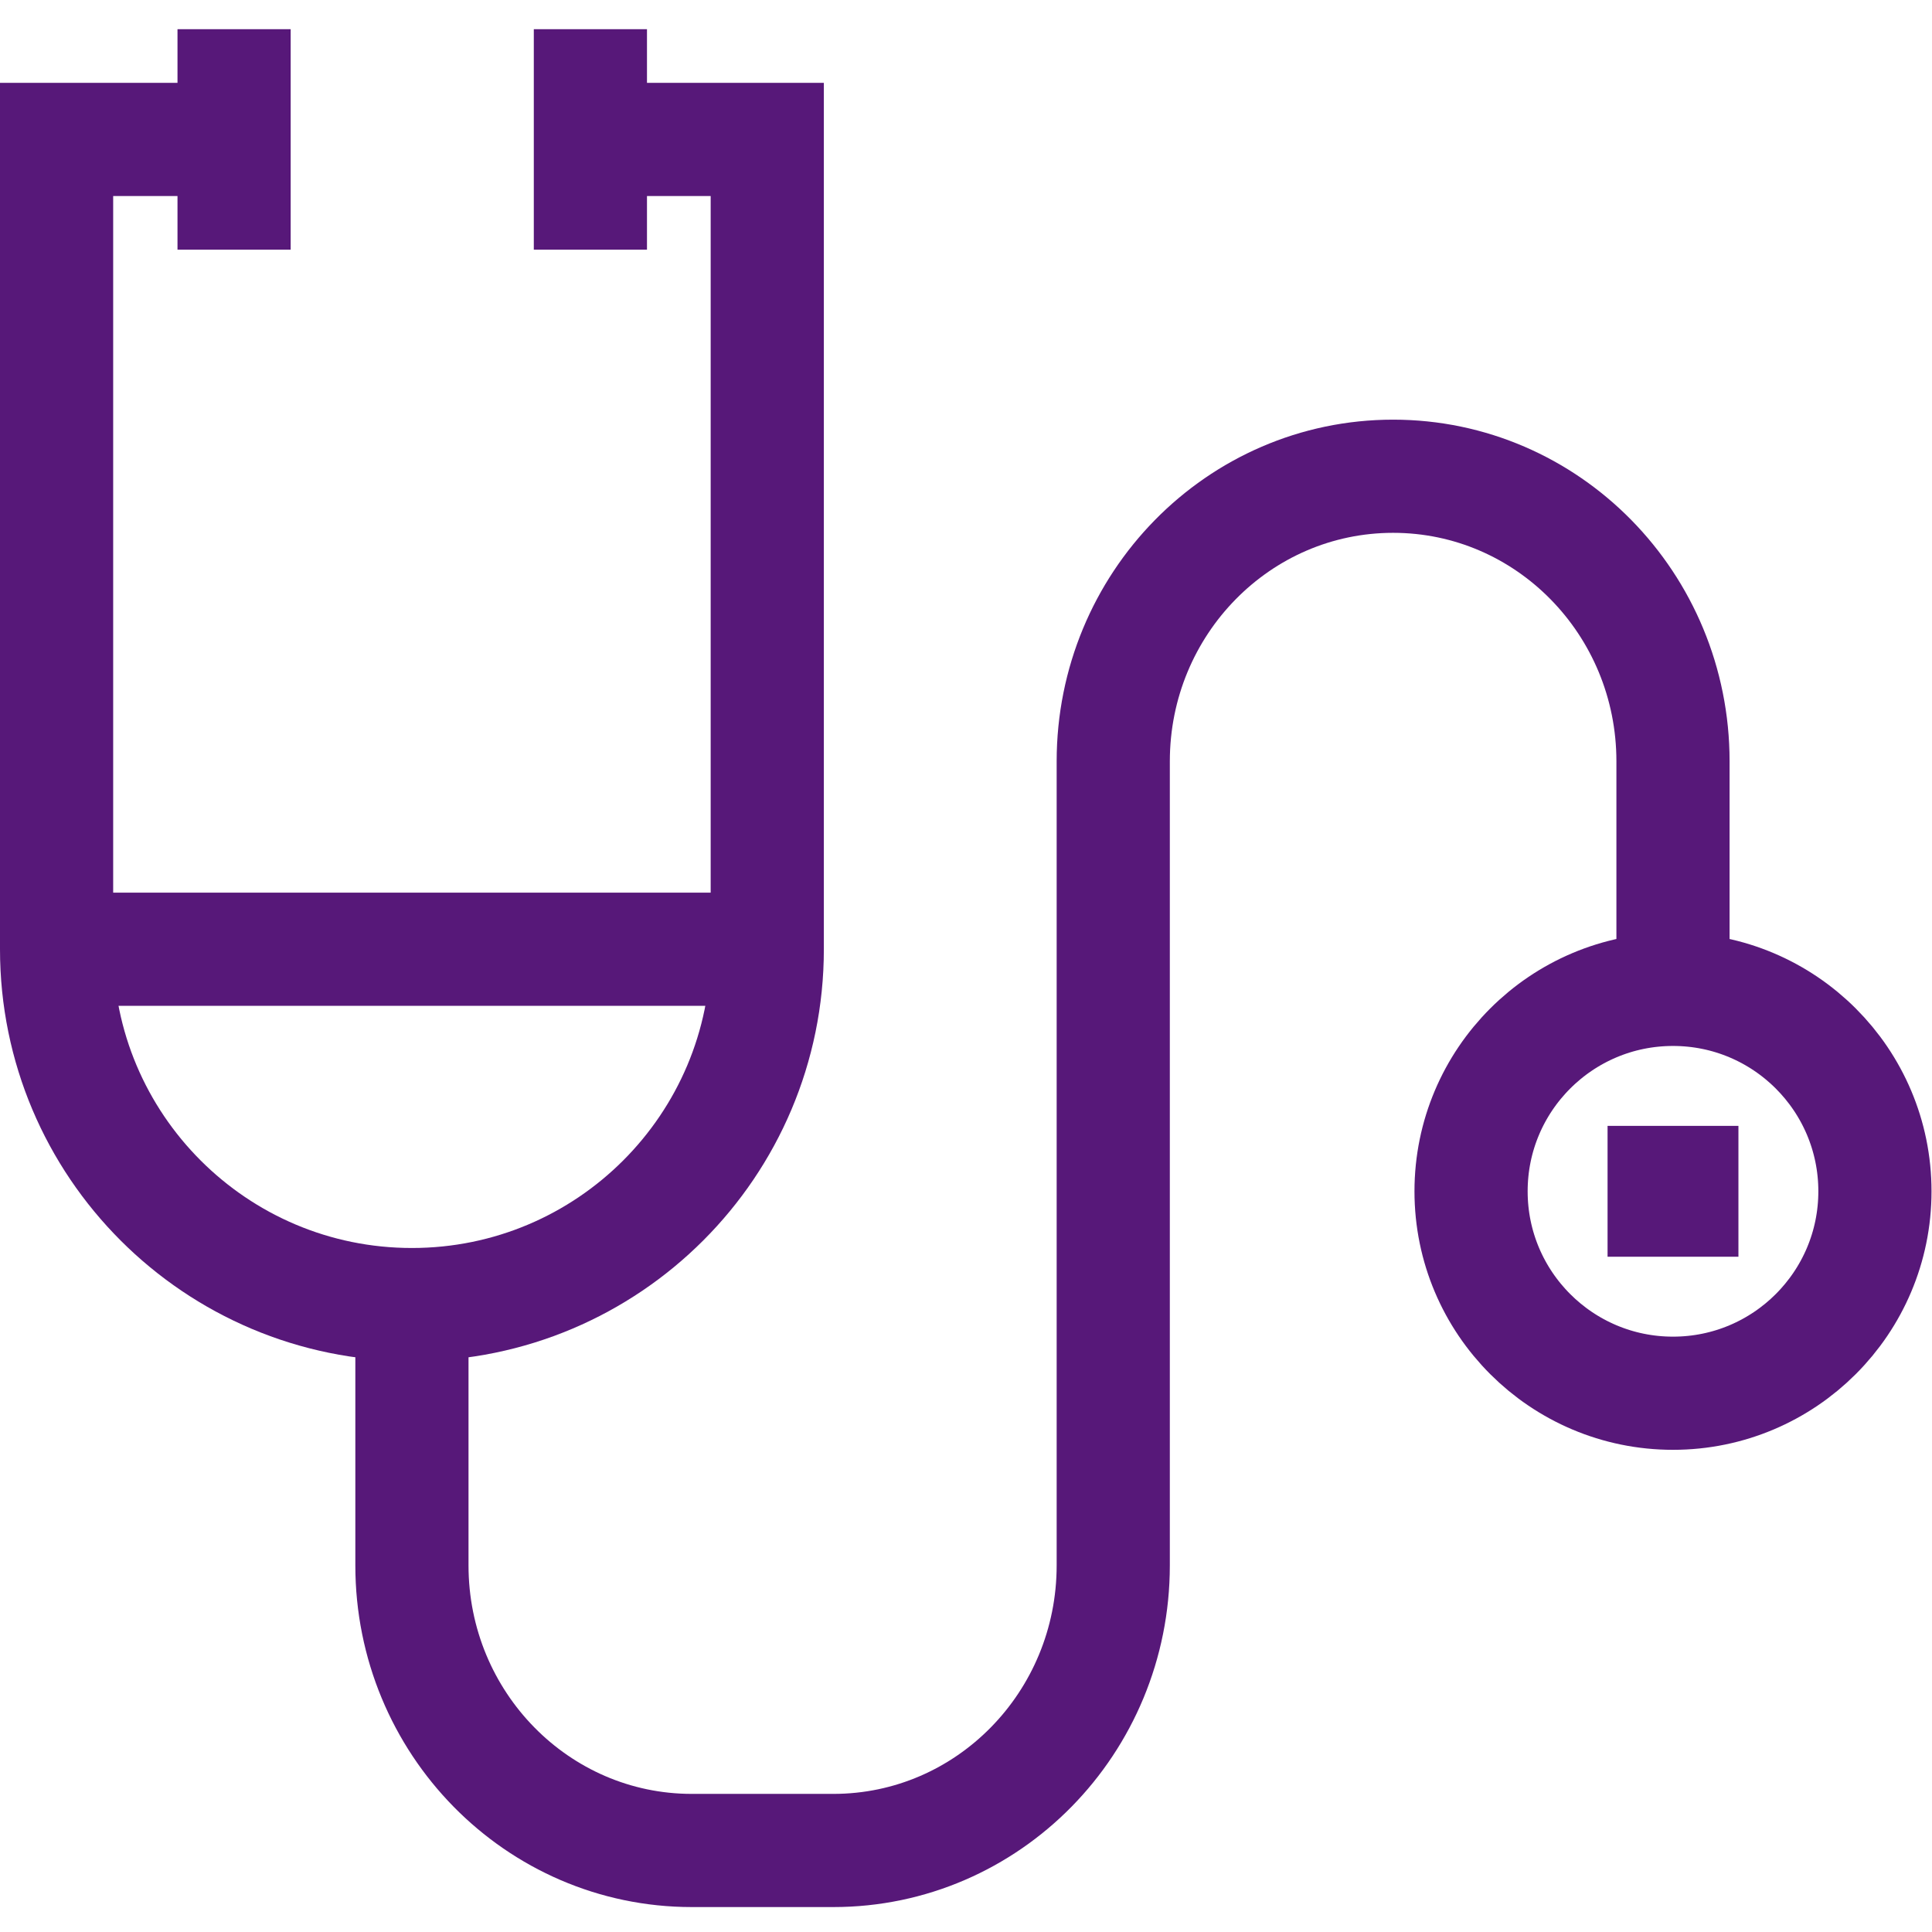
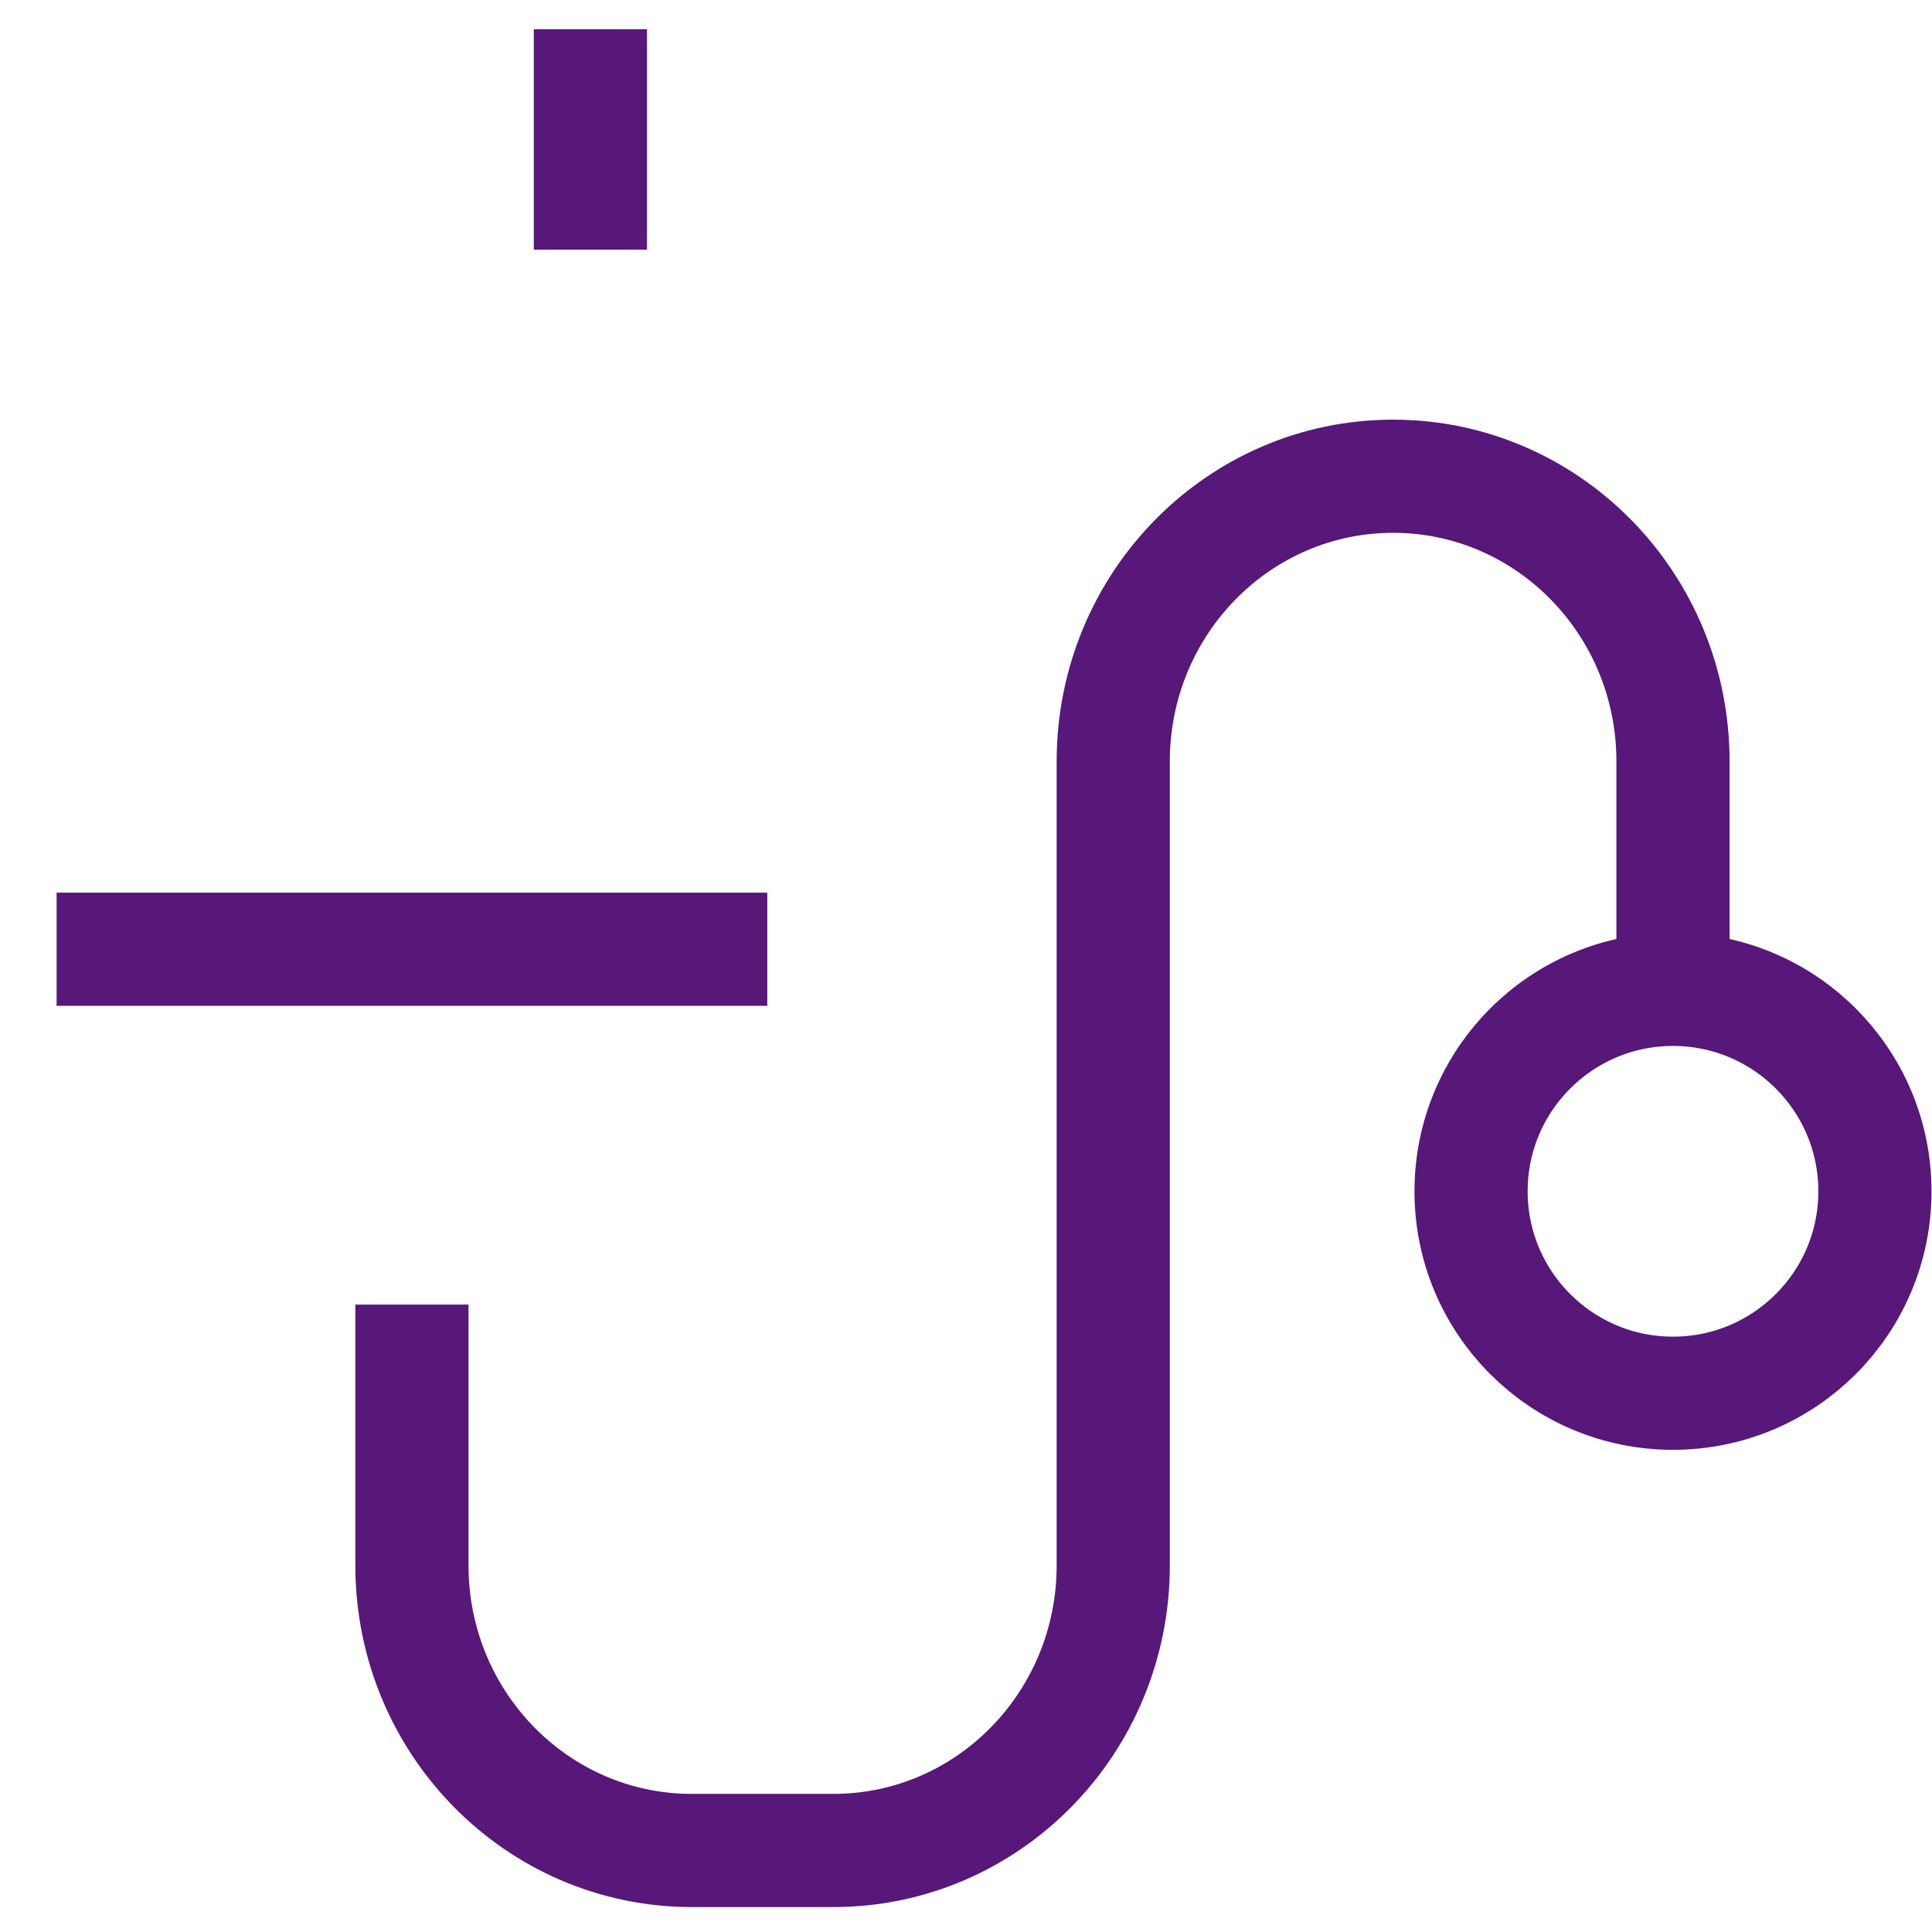
<svg xmlns="http://www.w3.org/2000/svg" version="1.1" width="512" height="512" x="0" y="0" viewBox="0 0 682.667 682.667" style="enable-background:new 0 0 512 512" xml:space="preserve" class="">
  <g>
    <defs>
      <clipPath id="a" clipPathUnits="userSpaceOnUse">
        <path d="M0 512h512V0H0Z" fill="#571879" opacity="1" data-original="#000000" />
      </clipPath>
    </defs>
    <g clip-path="url(#a)" transform="matrix(1.333 0 0 -1.333 0 682.667)">
-       <path d="M0 0v58.443" style="stroke-width:30;stroke-linecap:butt;stroke-linejoin:miter;stroke-miterlimit:10;stroke-dasharray:none;stroke-opacity:1" transform="translate(62.05 445.946)" fill="none" stroke="#571879" stroke-width="30" stroke-linecap="butt" stroke-linejoin="miter" stroke-miterlimit="10" stroke-dasharray="none" stroke-opacity="" data-original="#000000" opacity="1" class="" />
      <path d="M0 0v58.443" style="stroke-width:30;stroke-linecap:butt;stroke-linejoin:miter;stroke-miterlimit:10;stroke-dasharray:none;stroke-opacity:1" transform="translate(156.5 445.946)" fill="none" stroke="#571879" stroke-width="30" stroke-linecap="butt" stroke-linejoin="miter" stroke-miterlimit="10" stroke-dasharray="none" stroke-opacity="" data-original="#000000" opacity="1" class="" />
-       <path d="M0 0h47.051v-214.66c0-52.021-42.172-94.192-94.192-94.192h-.001c-52.02 0-94.191 42.171-94.191 94.192V0h47.05" style="stroke-width:30;stroke-linecap:butt;stroke-linejoin:miter;stroke-miterlimit:10;stroke-dasharray:none;stroke-opacity:1" transform="translate(156.333 475.168)" fill="none" stroke="#571879" stroke-width="30" stroke-linecap="butt" stroke-linejoin="miter" stroke-miterlimit="10" stroke-dasharray="none" stroke-opacity="" data-original="#000000" opacity="1" class="" />
      <path d="M0 0v-69.136c0-41.736 33.216-75.57 74.189-75.57h37.525c40.973 0 74.189 33.834 74.189 75.57v213.137c0 41.735 33.215 75.569 74.188 75.569 40.974 0 74.189-33.834 74.189-75.569V82.073" style="stroke-width:30;stroke-linecap:butt;stroke-linejoin:miter;stroke-miterlimit:10;stroke-dasharray:none;stroke-opacity:1" transform="translate(109.192 166.316)" fill="none" stroke="#571879" stroke-width="30" stroke-linecap="butt" stroke-linejoin="miter" stroke-miterlimit="10" stroke-dasharray="none" stroke-opacity="" data-original="#000000" opacity="1" class="" />
      <path d="M0 0c0-29.562-23.965-53.528-53.528-53.528-29.562 0-53.528 23.966-53.528 53.528 0 29.562 23.966 53.527 53.528 53.527C-23.965 53.527 0 29.562 0 0Z" style="stroke-width:30;stroke-linecap:butt;stroke-linejoin:miter;stroke-miterlimit:10;stroke-dasharray:none;stroke-opacity:1" transform="translate(497 196.342)" fill="none" stroke="#571879" stroke-width="30" stroke-linecap="butt" stroke-linejoin="miter" stroke-miterlimit="10" stroke-dasharray="none" stroke-opacity="" data-original="#000000" opacity="1" class="" />
-       <path d="M460.816 178.998h-34.688v34.688h34.688z" style="fill-opacity:1;fill-rule:nonzero;stroke:none" fill="#571879" data-original="#000000" opacity="1" />
      <path d="M0 0h188.384" style="stroke-width:30;stroke-linecap:butt;stroke-linejoin:miter;stroke-miterlimit:10;stroke-dasharray:none;stroke-opacity:1" transform="translate(15 260.508)" fill="none" stroke="#571879" stroke-width="30" stroke-linecap="butt" stroke-linejoin="miter" stroke-miterlimit="10" stroke-dasharray="none" stroke-opacity="" data-original="#000000" opacity="1" class="" />
    </g>
  </g>
</svg>